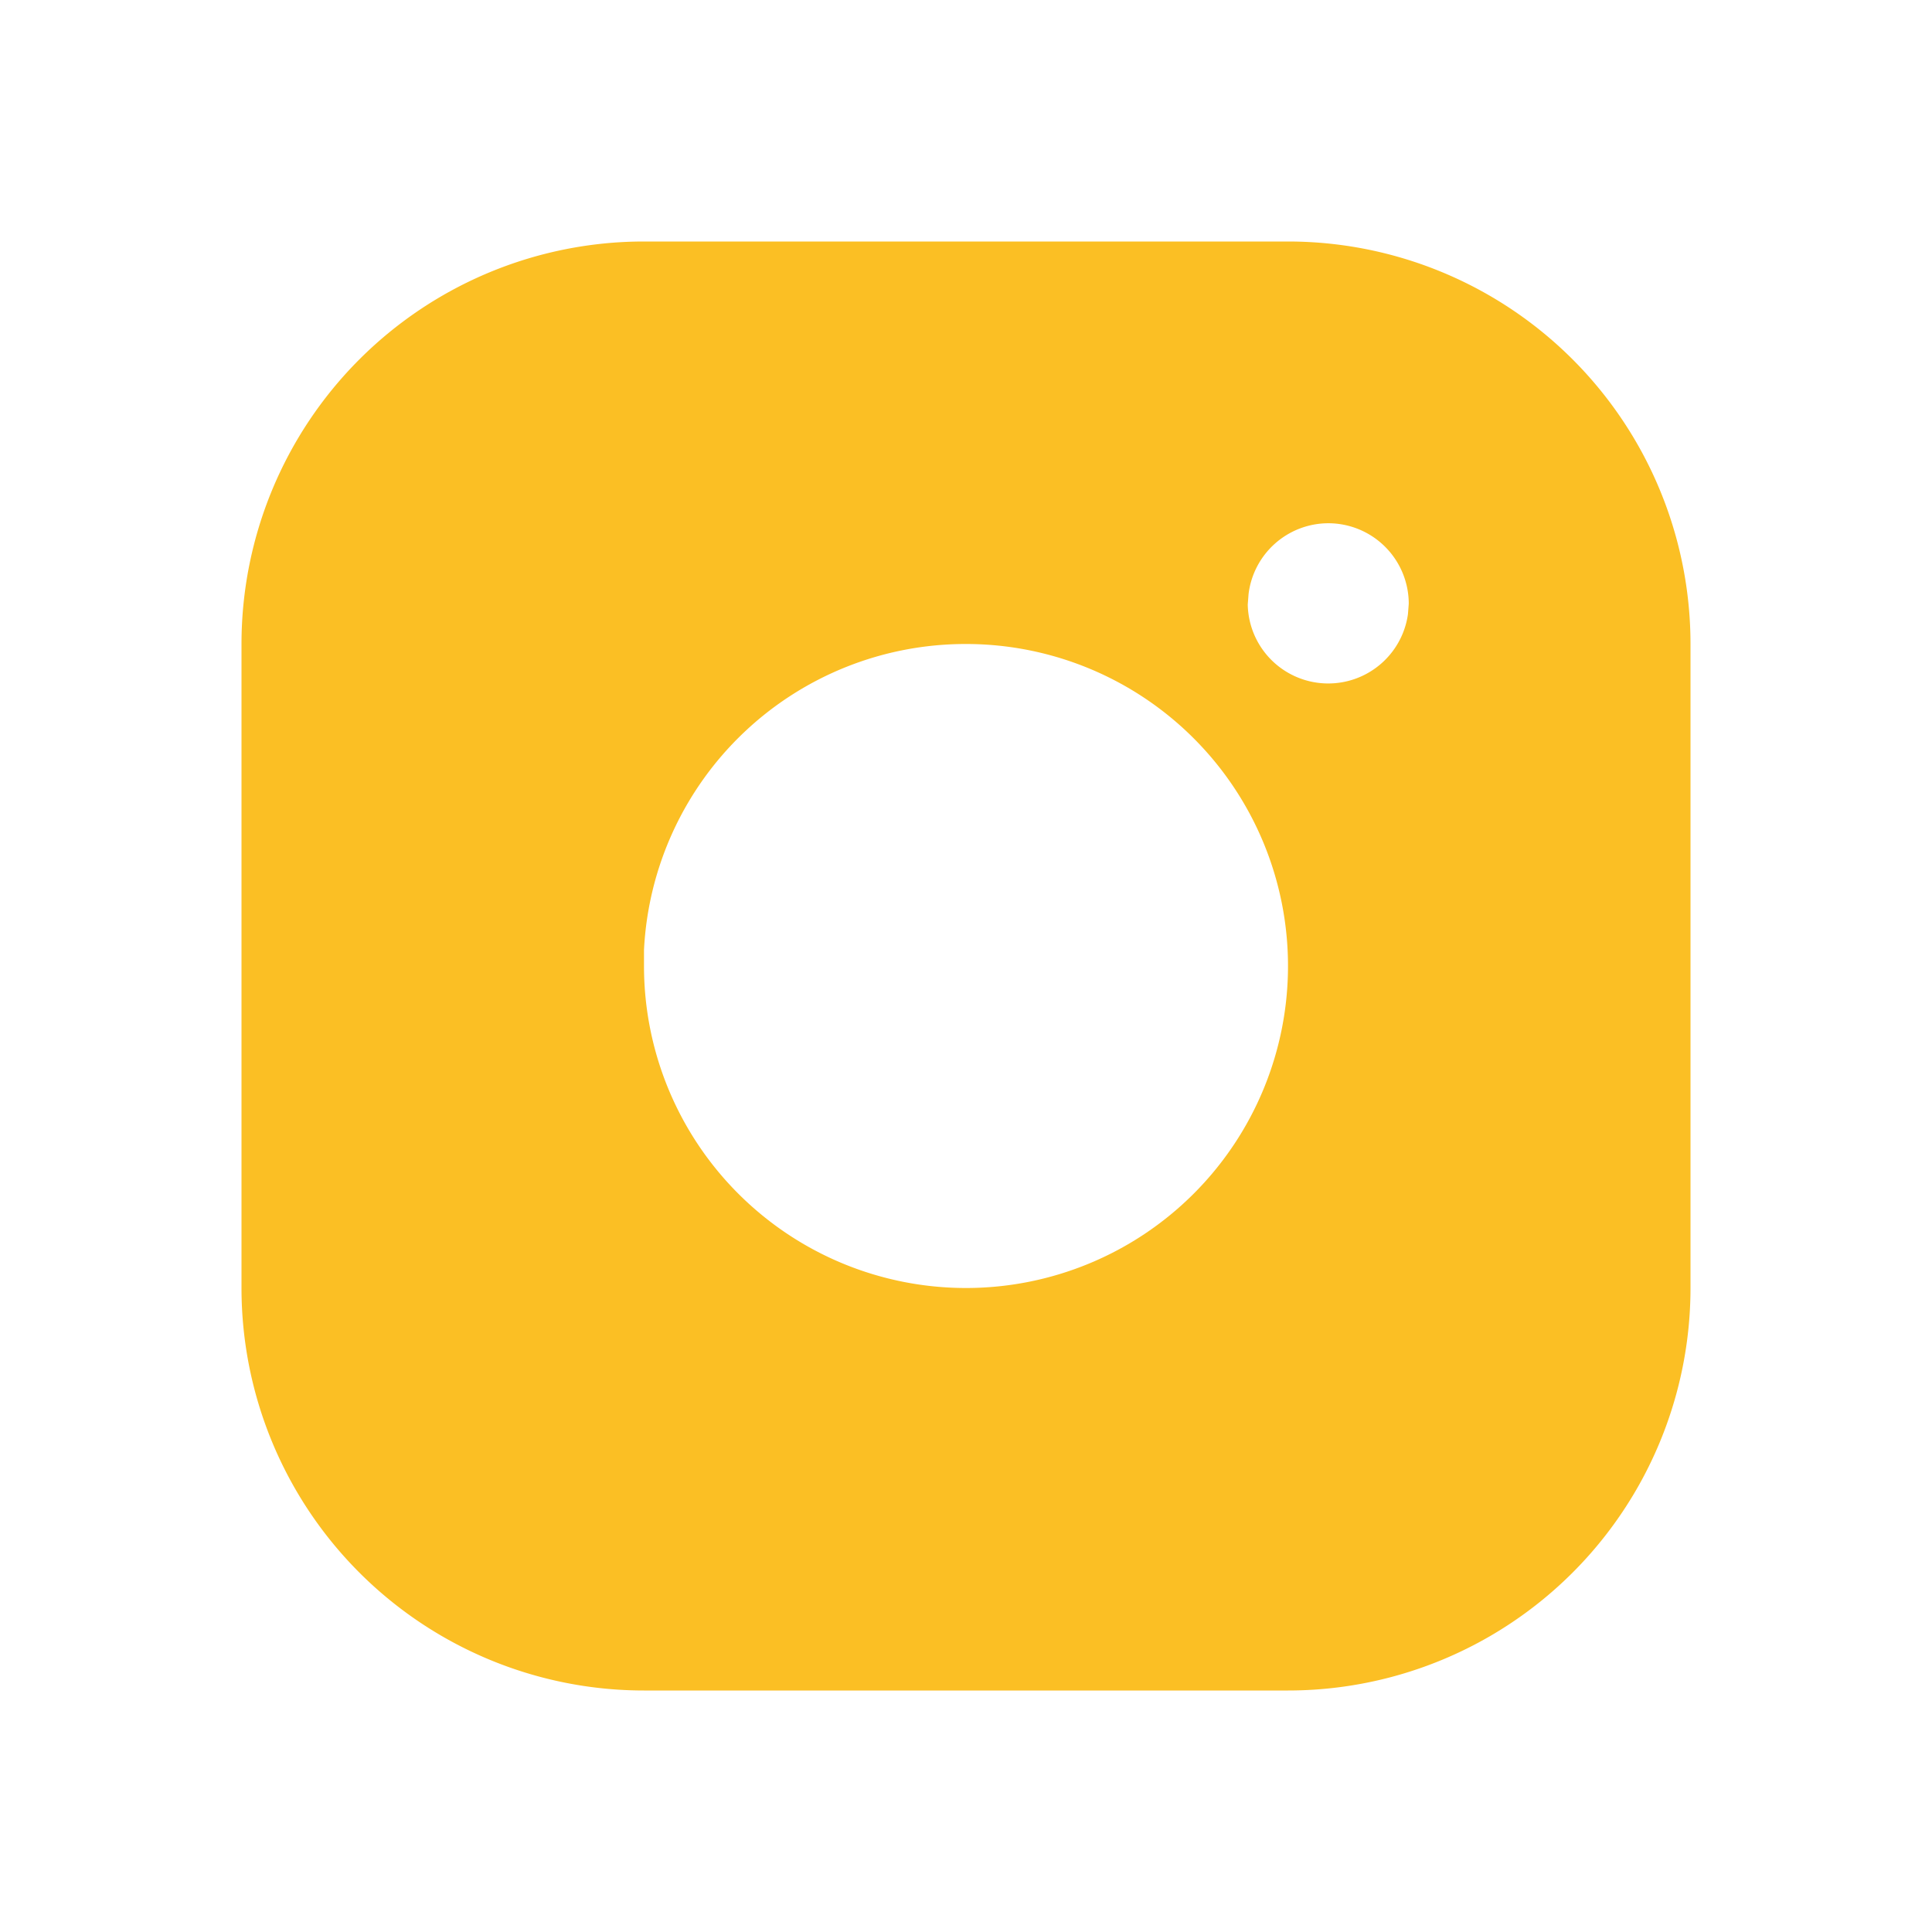
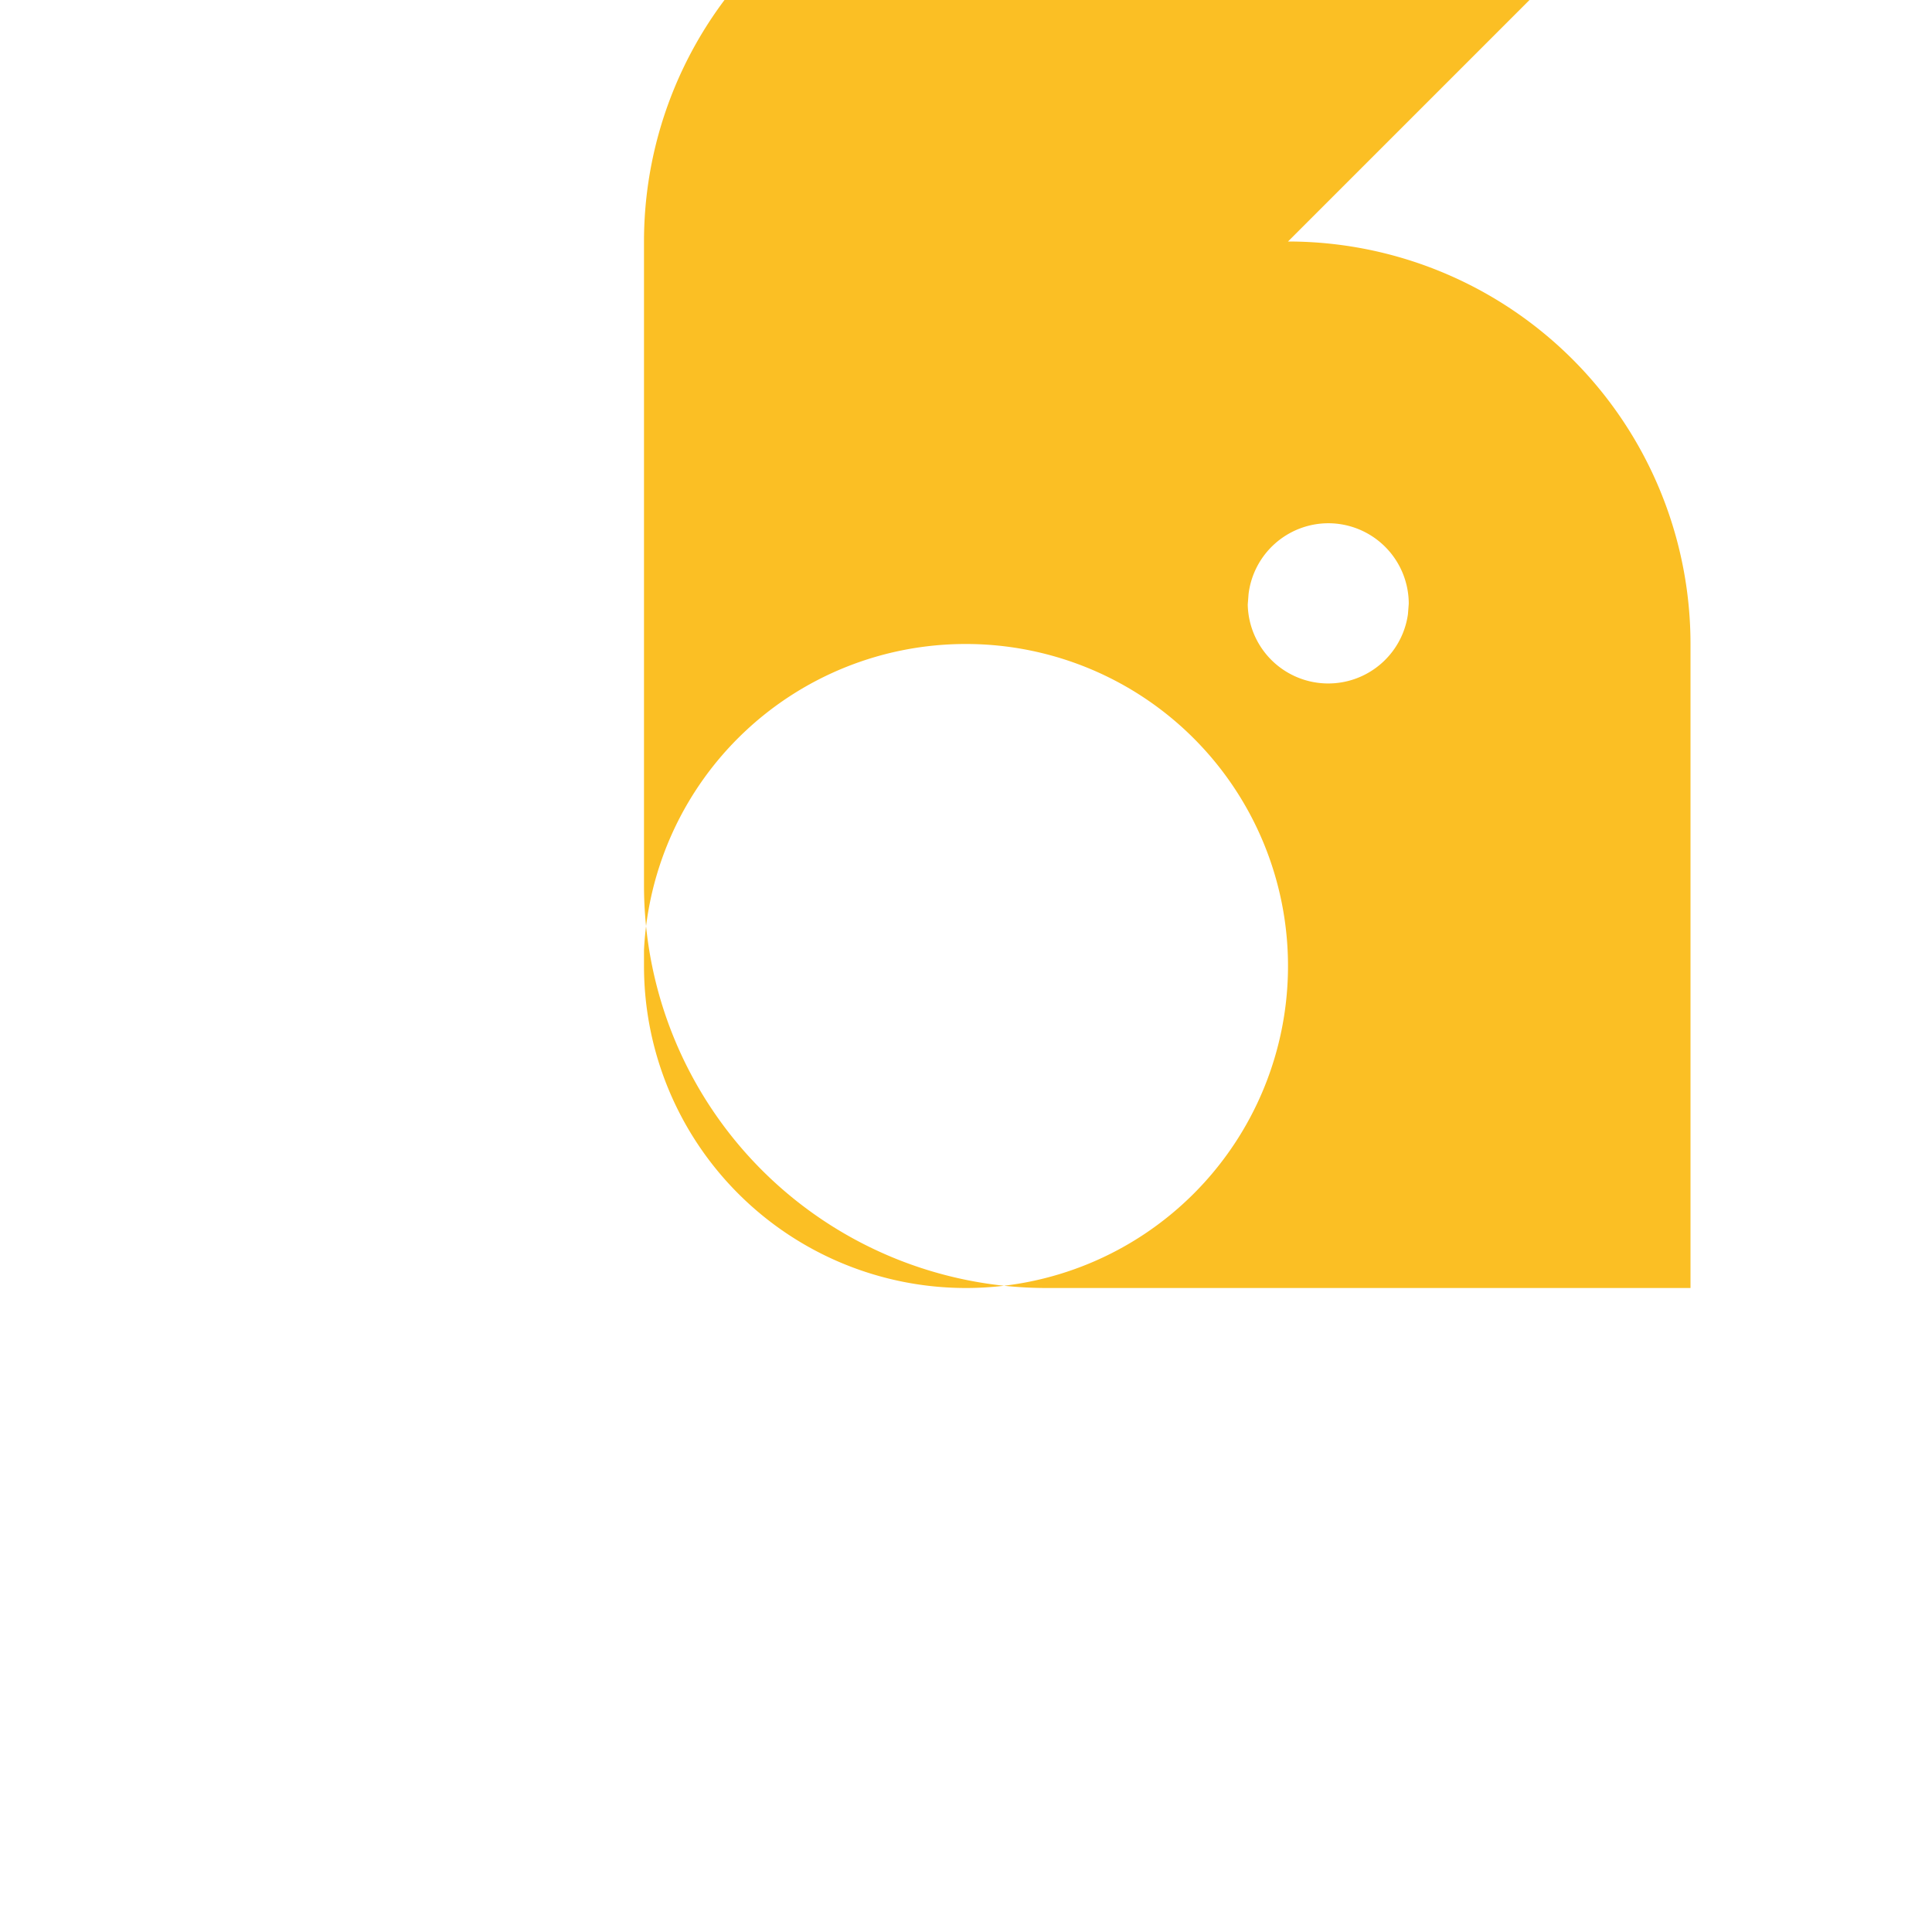
<svg xmlns="http://www.w3.org/2000/svg" width="24" height="24" class="icon icon-tabler icons-tabler-filled icon-tabler-brand-instagram">
  <g class="layer">
    <title>Layer 1</title>
-     <path d="m0,0l24,0l0,24l-24,0l0,-24z" fill="none" id="svg_1" />
-     <path d="m16,3a5,5 0 0 1 5,5l0,8a5,5 0 0 1 -5,5l-8,0a5,5 0 0 1 -5,-5l0,-8a5,5 0 0 1 5,-5l8,0zm-4,5a4,4 0 0 0 -4,3.8l0,0.2a4,4 0 1 0 4,-4m4.5,-1.5a1,1 0 0 0 -0.99,0.88l-0.01,0.13a1,1 0 0 0 1.99,0.12l0.01,-0.13a1,1 0 0 0 -1,-1" fill="#fbbf24" id="svg_2" />
+     <path d="m16,3a5,5 0 0 1 5,5l0,8l-8,0a5,5 0 0 1 -5,-5l0,-8a5,5 0 0 1 5,-5l8,0zm-4,5a4,4 0 0 0 -4,3.8l0,0.2a4,4 0 1 0 4,-4m4.5,-1.5a1,1 0 0 0 -0.99,0.88l-0.01,0.13a1,1 0 0 0 1.99,0.12l0.01,-0.13a1,1 0 0 0 -1,-1" fill="#fbbf24" id="svg_2" />
  </g>
</svg>